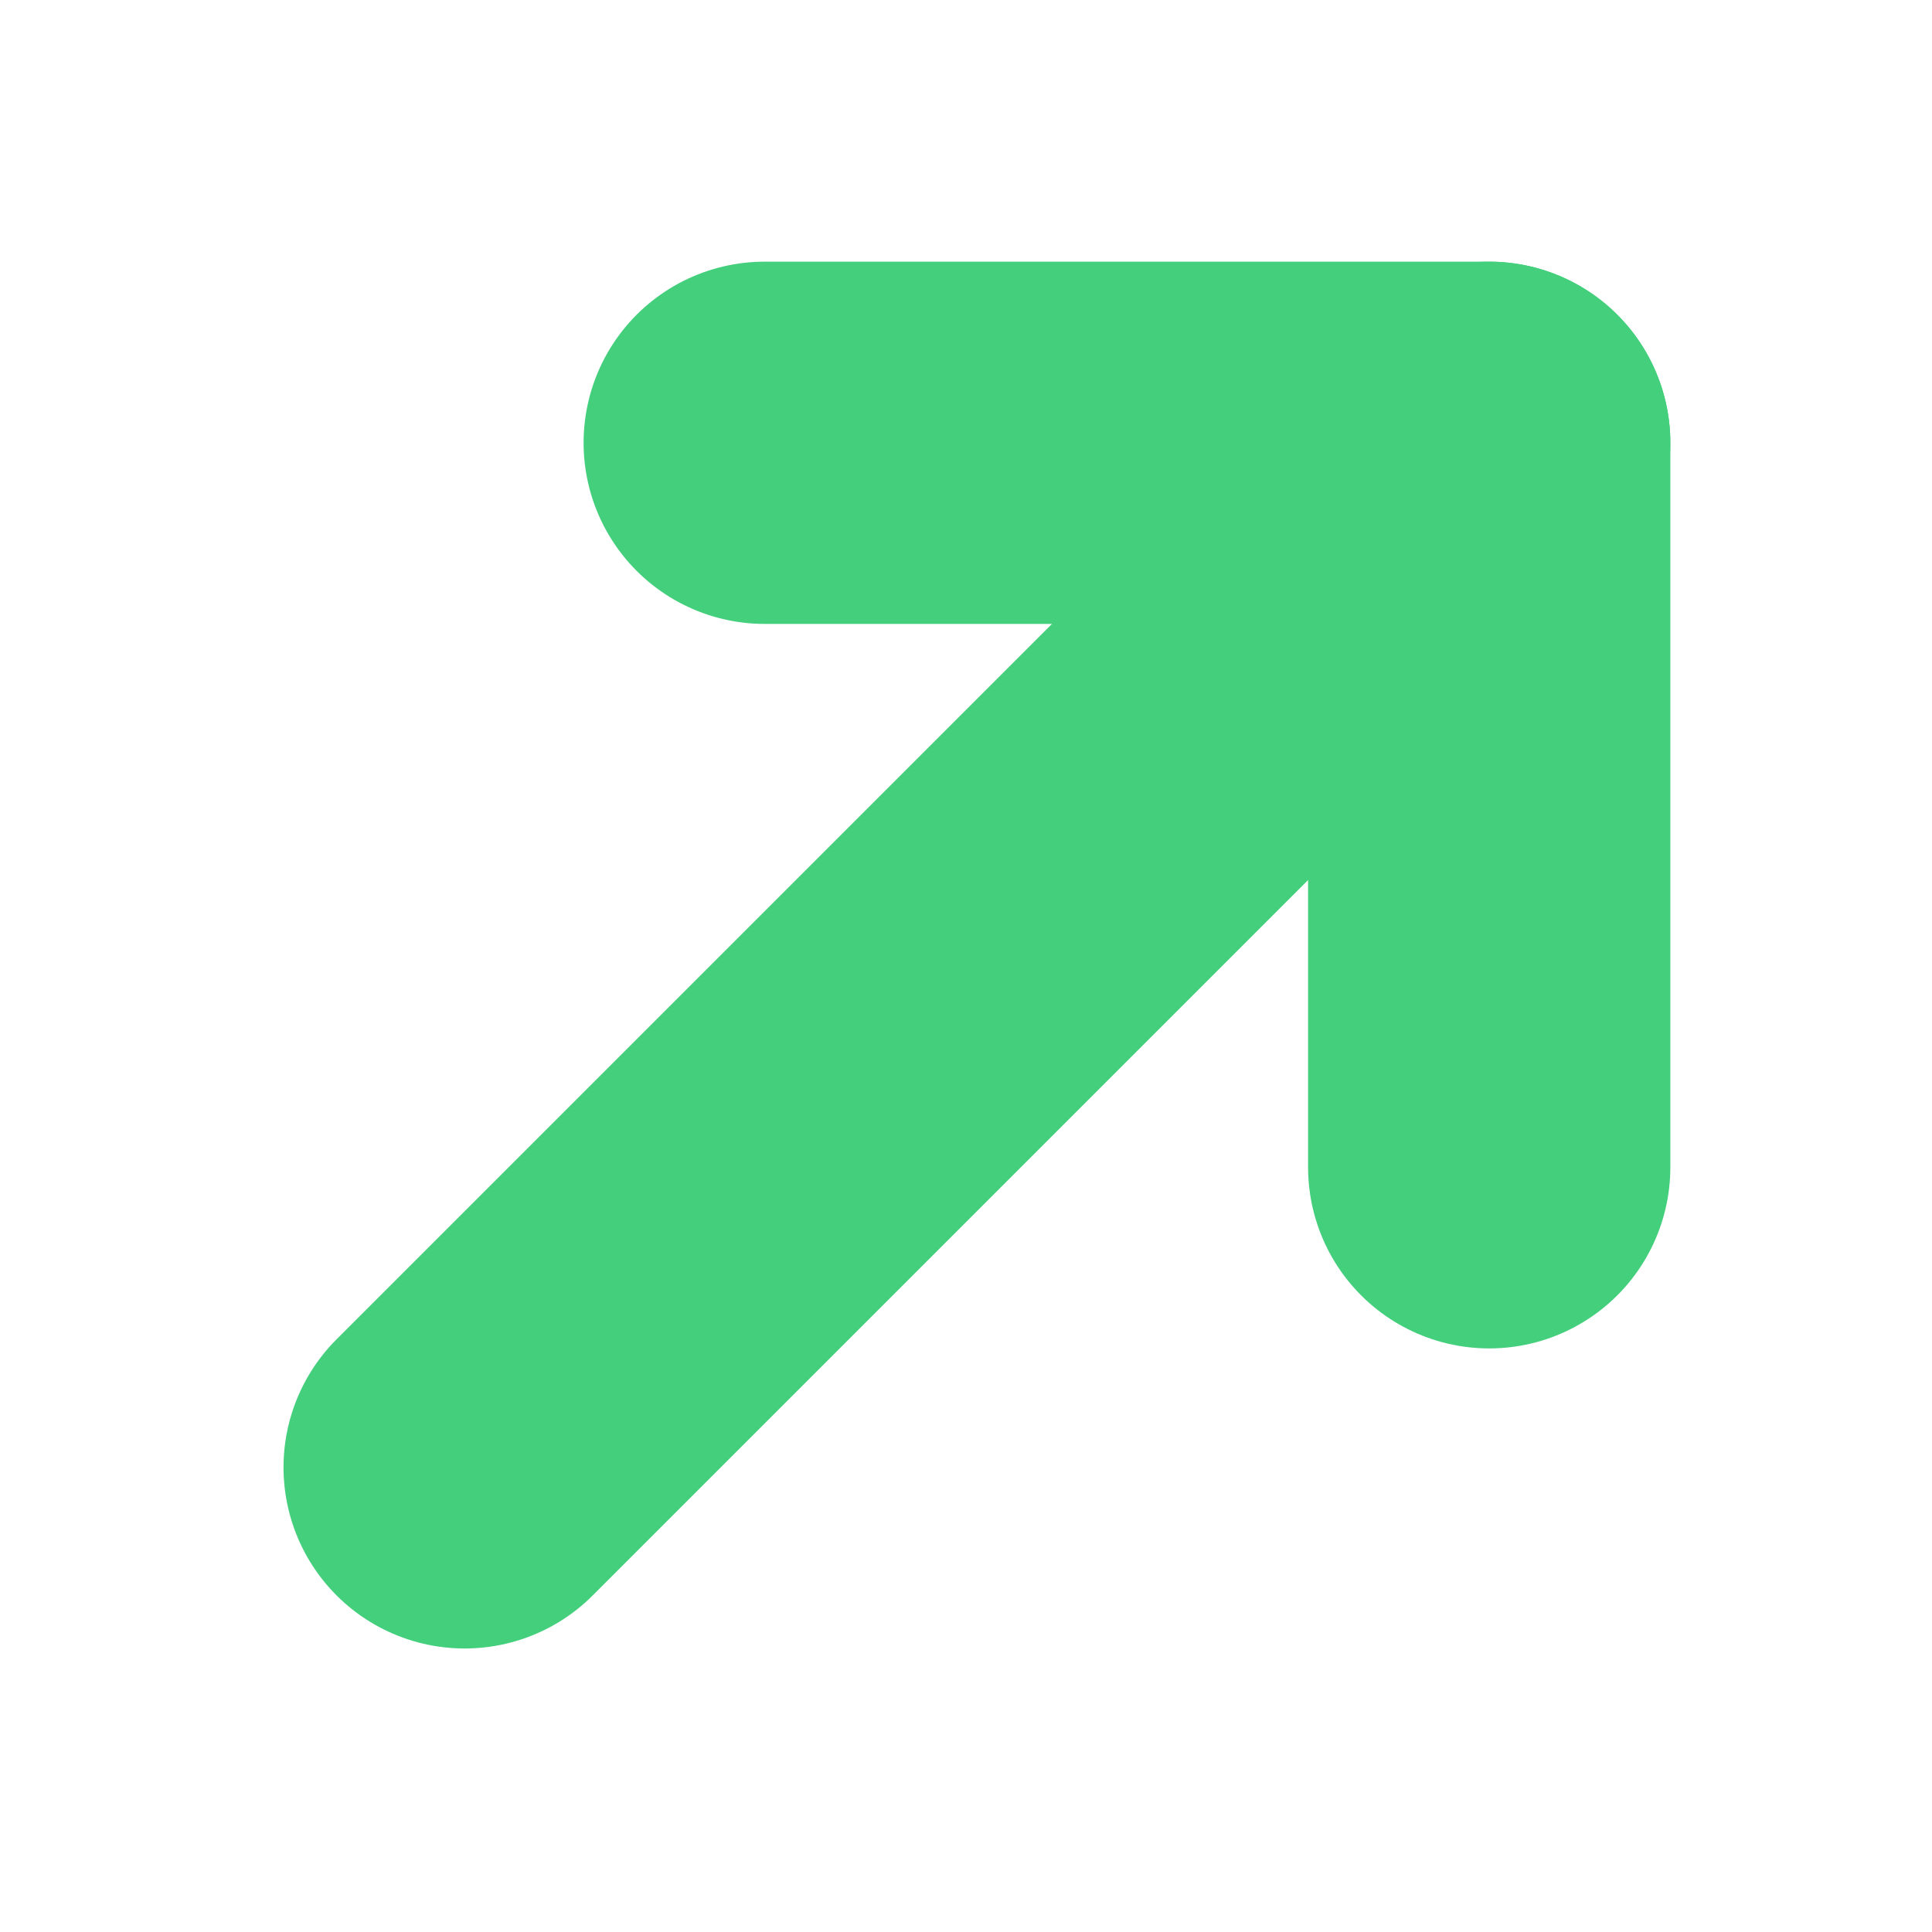
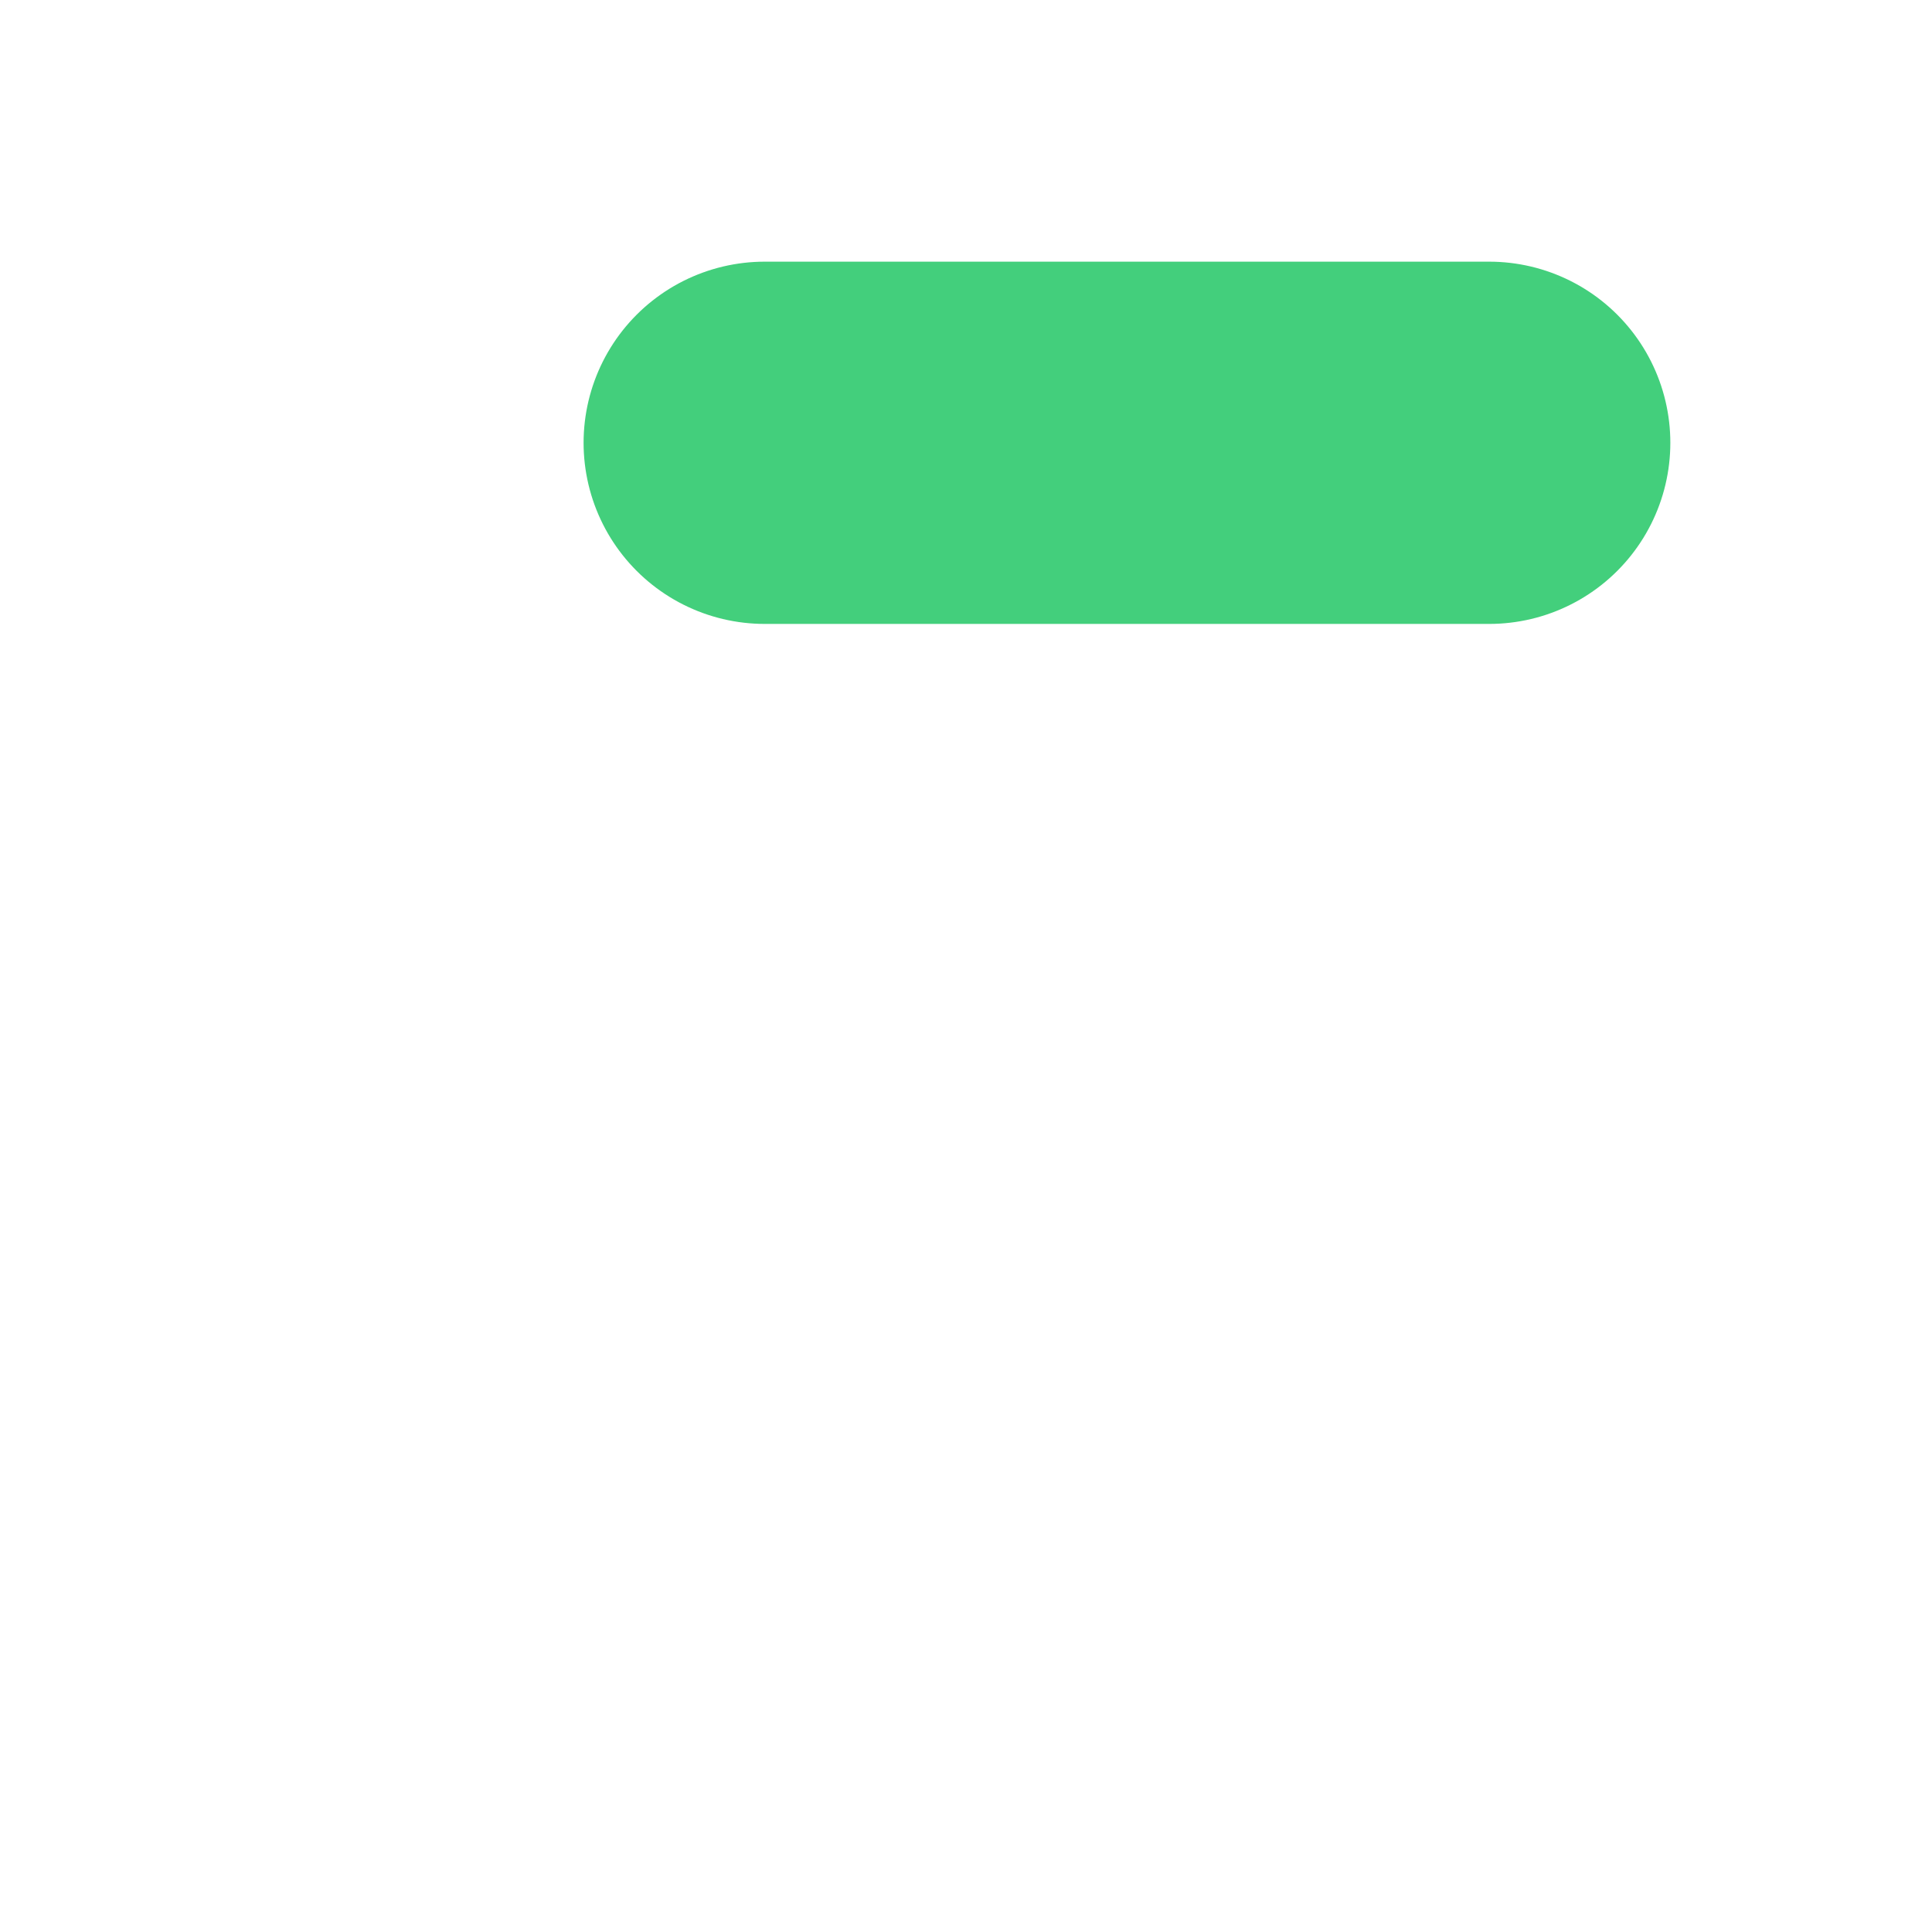
<svg xmlns="http://www.w3.org/2000/svg" width="16" height="16" viewBox="0 0 16 16" fill="none">
-   <path stroke="rgba(67, 207, 124, 1)" stroke-width="3" stroke-linejoin="round" stroke-linecap="round" d="M6.333 3.667L12.333 3.667L12.333 9.667" />
-   <path stroke="rgba(67, 207, 124, 1)" stroke-width="3" stroke-linejoin="round" stroke-linecap="round" d="M3.848 12.152L12.333 3.667" />
+   <path stroke="rgba(67, 207, 124, 1)" stroke-width="3" stroke-linejoin="round" stroke-linecap="round" d="M6.333 3.667L12.333 3.667" />
</svg>